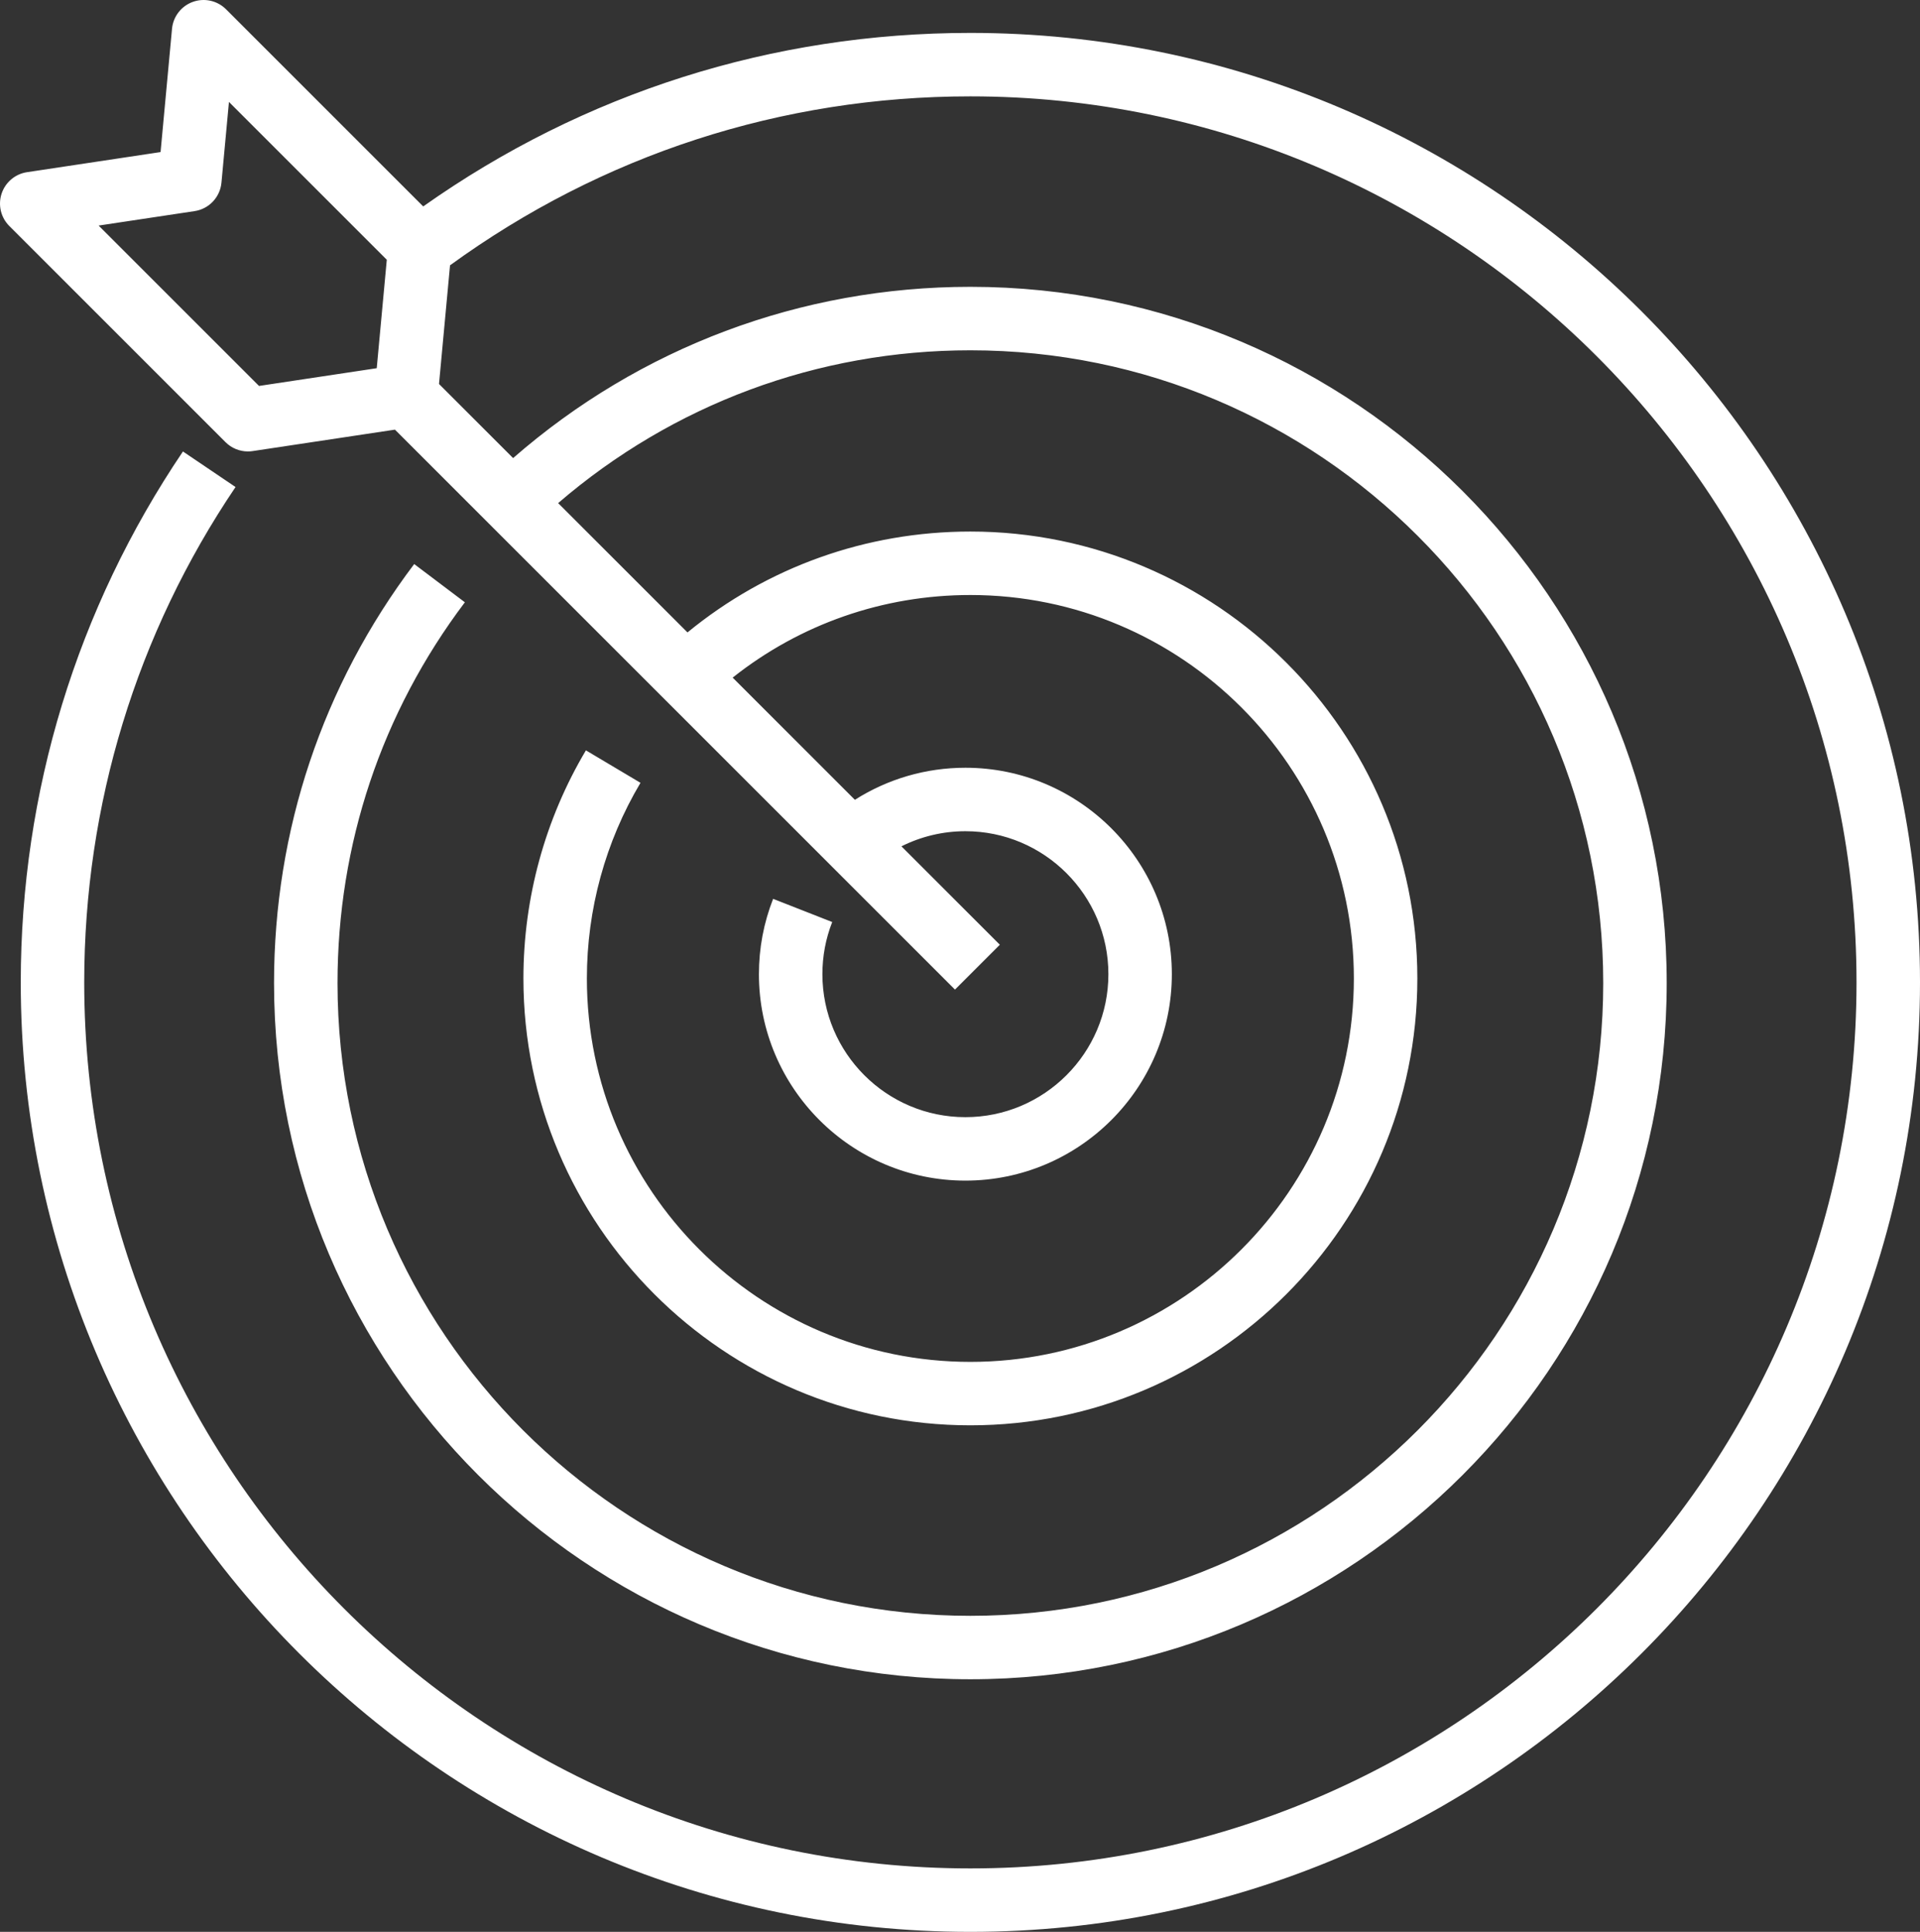
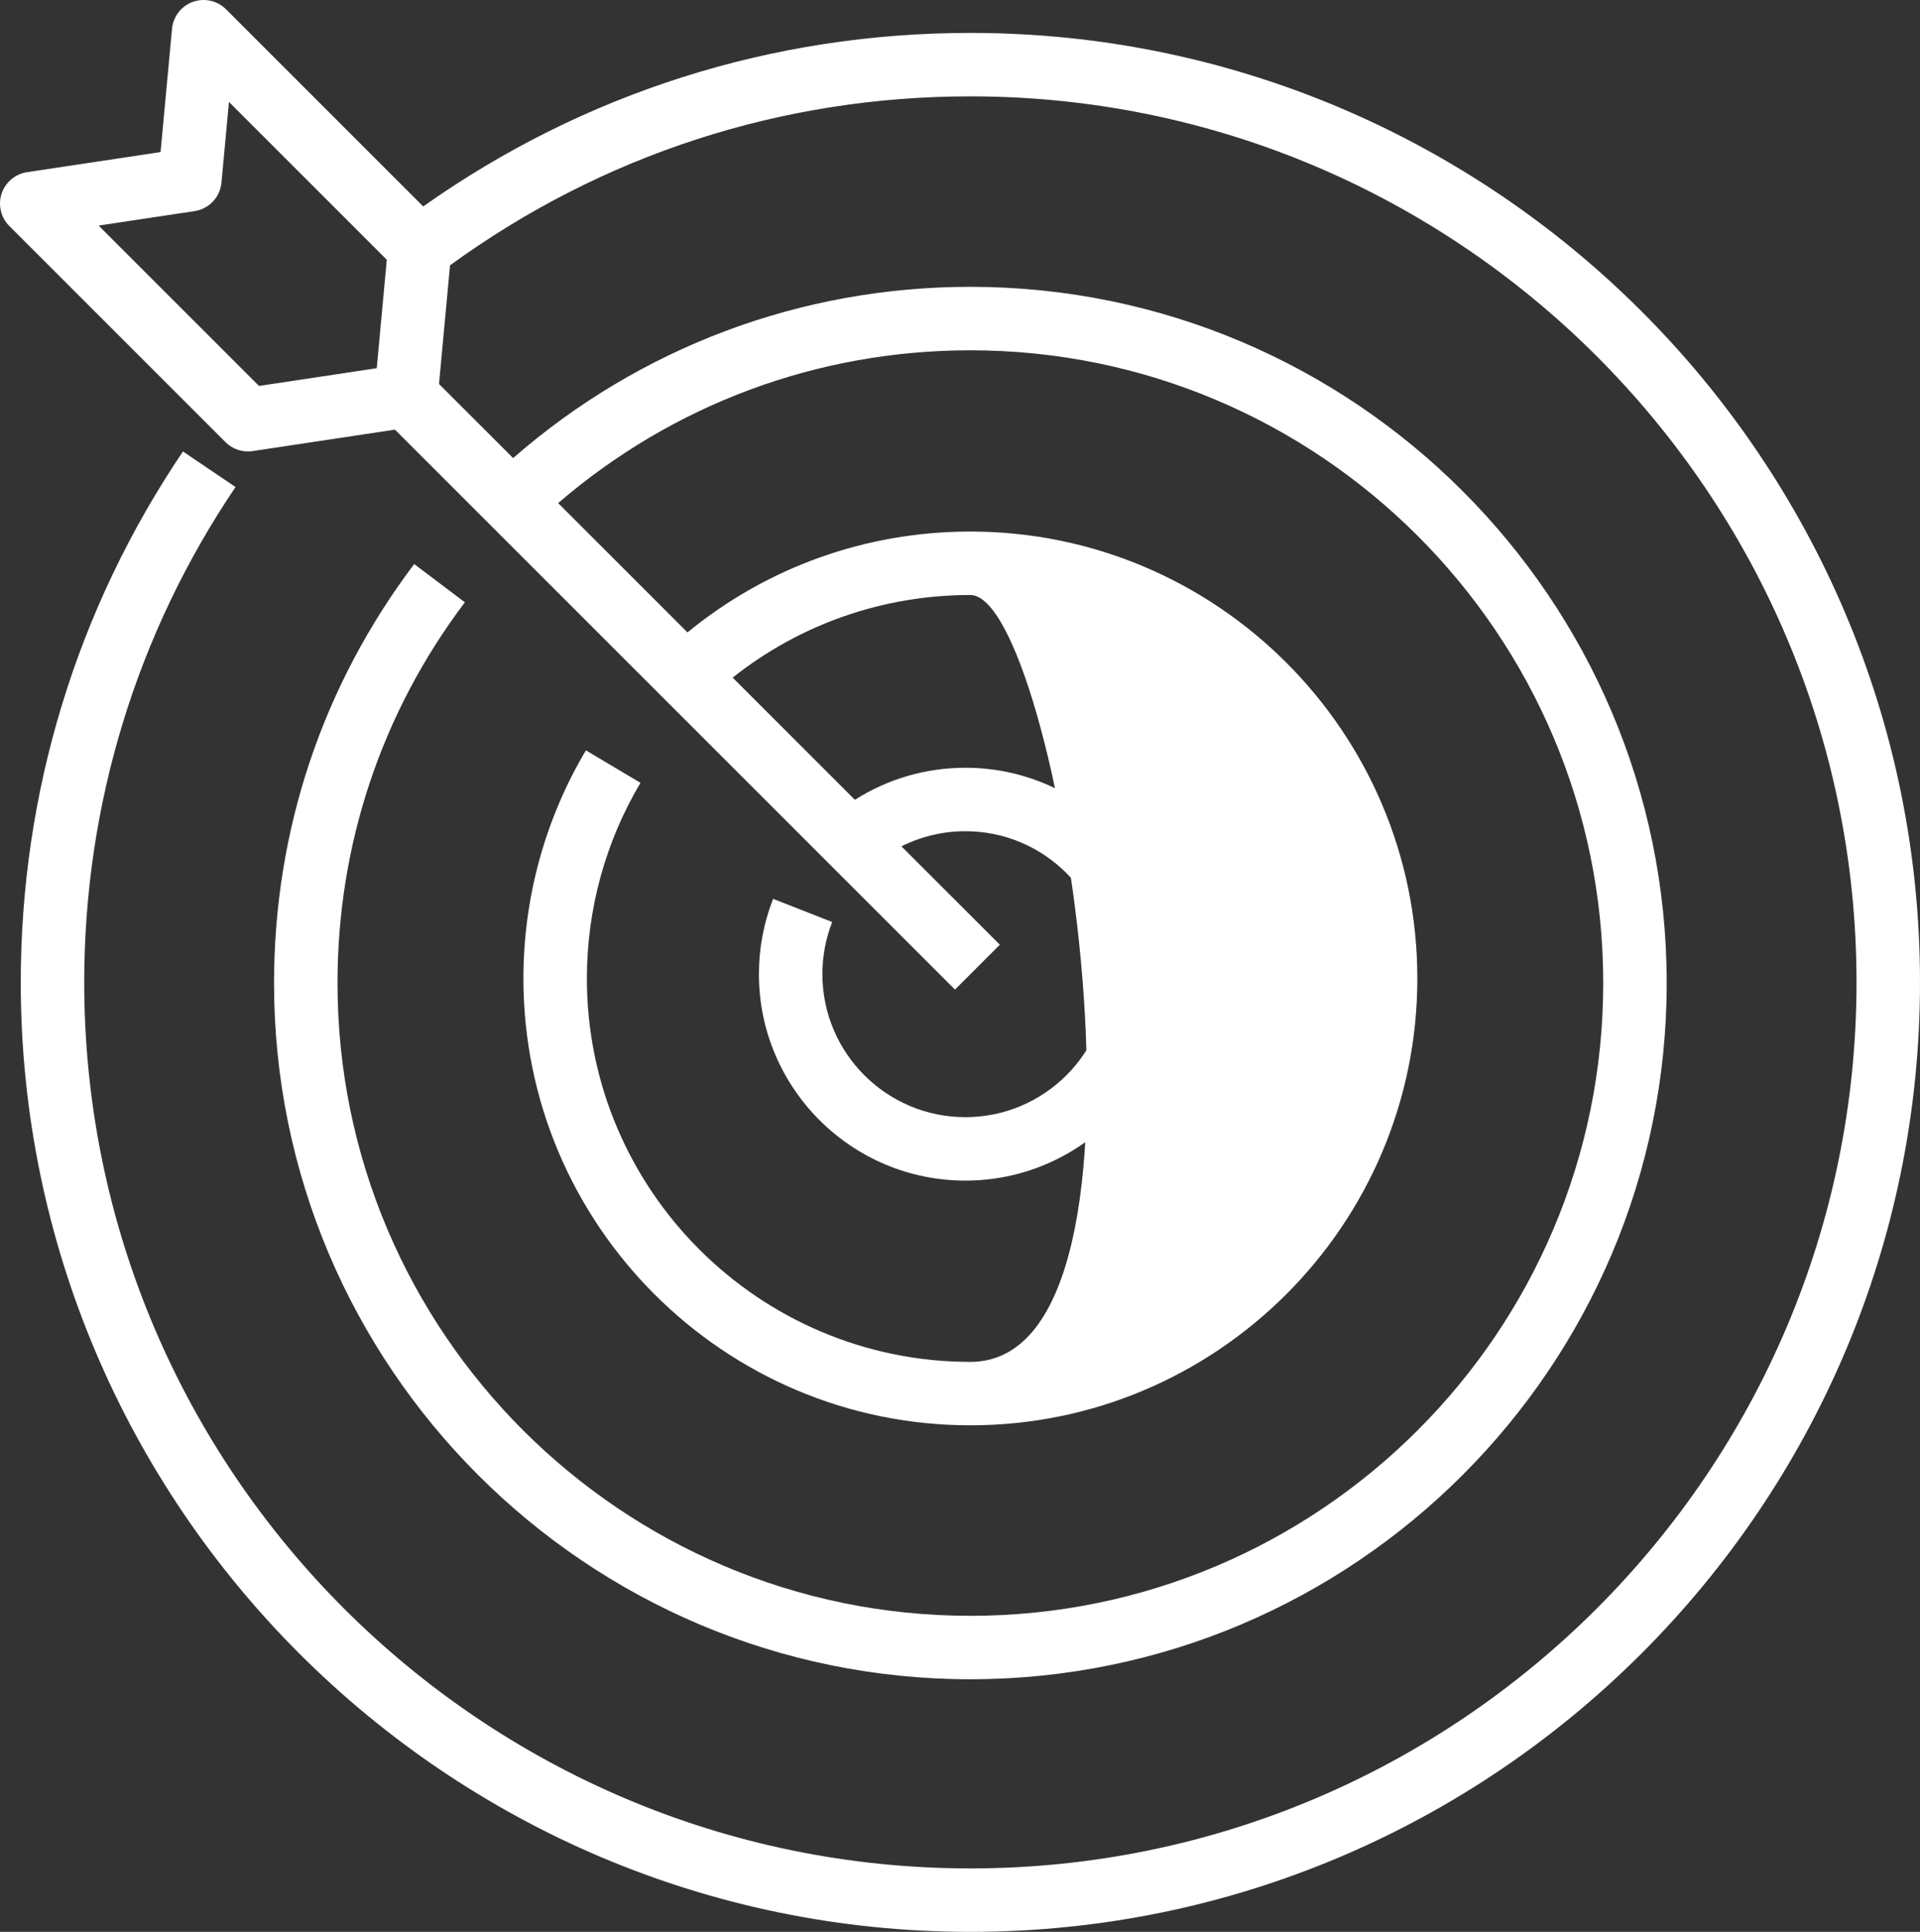
<svg xmlns="http://www.w3.org/2000/svg" version="1.1" id="Calque_1" x="0px" y="0px" viewBox="0 0 116.264 117" style="enable-background:new 0 0 116.264 117;" xml:space="preserve">
  <rect x="0" y="0" width="116.264" height="117" fill="#333333" stroke="none" />
  <style type="text/css">
	.st0{fill:none;stroke:#000000;stroke-width:4;stroke-miterlimit:10;}
	.st1{fill:none;stroke:#000000;stroke-width:4;stroke-linecap:round;stroke-linejoin:round;stroke-miterlimit:10;}
	.st2{fill:none;stroke:#000000;stroke-width:4;stroke-linejoin:round;stroke-miterlimit:10;}
	.st3{fill:#FFFFFF;}
	.st4{fill:none;stroke:#24E700;stroke-width:4;stroke-miterlimit:10;}
	.st5{fill:#7408FF;}
</style>
-   <path class="st3" d="M58.76,1.993c-11.992,0-23.408,3.633-33.133,10.509L13.688,0.563  c-0.526-0.526-1.309-0.702-2.011-0.449c-0.7,0.252-1.192,0.888-1.261,1.63  L9.723,9.21l-8.087,1.218c-0.717,0.108-1.312,0.611-1.539,1.3  c-0.227,0.689-0.046,1.447,0.467,1.959l13.091,13.091  c0.363,0.363,0.853,0.563,1.359,0.563c0.095,0,0.191-0.008,0.286-0.022  l8.616-1.298l33.912,33.912l2.717-2.717l-5.959-5.959  c1.19-0.596,2.509-0.916,3.873-0.916c4.775,0,8.659,3.885,8.659,8.659  s-3.884,8.659-8.659,8.659s-8.659-3.885-8.659-8.659  c0-1.091,0.2-2.154,0.594-3.159l-3.578-1.404  c-0.571,1.454-0.86,2.99-0.86,4.563c0,6.894,5.608,12.502,12.502,12.502  s12.502-5.608,12.502-12.502S65.352,46.497,58.458,46.497  c-2.399,0-4.705,0.68-6.691,1.942l-7.401-7.401  c4.085-3.239,9.107-5.002,14.394-5.002c12.805,0,23.222,10.417,23.222,23.222  S71.565,82.48,58.76,82.48c-12.805,0-23.222-10.417-23.222-23.222  c0-4.18,1.122-8.277,3.246-11.848L35.48,45.444  c-2.476,4.165-3.785,8.942-3.785,13.813c0,14.924,12.142,27.065,27.065,27.065  c14.924,0,27.066-12.141,27.066-27.065S73.684,32.192,58.76,32.192  c-6.315,0-12.307,2.154-17.13,6.11l-7.832-7.832  c6.947-5.981,15.716-9.255,24.962-9.255c21.131,0,38.322,17.191,38.322,38.322  s-17.191,38.322-38.322,38.322s-38.322-17.191-38.322-38.322  c0-8.4,2.667-16.374,7.712-23.06L25.081,34.161  c-5.552,7.358-8.487,16.133-8.487,25.375c0,23.25,18.915,42.165,42.166,42.165  s42.166-18.915,42.166-42.165S82.01,17.371,58.76,17.371  c-10.271,0-20.01,3.669-27.689,10.372l-4.487-4.488l0.667-7.186  c9.201-6.691,20.074-10.233,31.509-10.233c29.588,0,53.66,24.072,53.66,53.66  c0,29.589-24.072,53.661-53.66,53.661S5.1,89.085,5.1,59.496  c0-10.753,3.169-21.128,9.163-30l-3.185-2.153  C4.653,36.855,1.257,47.972,1.257,59.496C1.257,91.204,27.052,117,58.76,117  s57.504-25.796,57.504-57.504C116.264,27.789,90.468,1.993,58.76,1.993z   M15.685,23.374l-9.713-9.713l5.811-0.875c0.874-0.131,1.545-0.843,1.627-1.723  l0.454-4.889l9.558,9.558l-0.609,6.568L15.685,23.374z" />
+   <path class="st3" d="M58.76,1.993c-11.992,0-23.408,3.633-33.133,10.509L13.688,0.563  c-0.526-0.526-1.309-0.702-2.011-0.449c-0.7,0.252-1.192,0.888-1.261,1.63  L9.723,9.21l-8.087,1.218c-0.717,0.108-1.312,0.611-1.539,1.3  c-0.227,0.689-0.046,1.447,0.467,1.959l13.091,13.091  c0.363,0.363,0.853,0.563,1.359,0.563c0.095,0,0.191-0.008,0.286-0.022  l8.616-1.298l33.912,33.912l2.717-2.717l-5.959-5.959  c1.19-0.596,2.509-0.916,3.873-0.916c4.775,0,8.659,3.885,8.659,8.659  s-3.884,8.659-8.659,8.659s-8.659-3.885-8.659-8.659  c0-1.091,0.2-2.154,0.594-3.159l-3.578-1.404  c-0.571,1.454-0.86,2.99-0.86,4.563c0,6.894,5.608,12.502,12.502,12.502  s12.502-5.608,12.502-12.502S65.352,46.497,58.458,46.497  c-2.399,0-4.705,0.68-6.691,1.942l-7.401-7.401  c4.085-3.239,9.107-5.002,14.394-5.002S71.565,82.48,58.76,82.48c-12.805,0-23.222-10.417-23.222-23.222  c0-4.18,1.122-8.277,3.246-11.848L35.48,45.444  c-2.476,4.165-3.785,8.942-3.785,13.813c0,14.924,12.142,27.065,27.065,27.065  c14.924,0,27.066-12.141,27.066-27.065S73.684,32.192,58.76,32.192  c-6.315,0-12.307,2.154-17.13,6.11l-7.832-7.832  c6.947-5.981,15.716-9.255,24.962-9.255c21.131,0,38.322,17.191,38.322,38.322  s-17.191,38.322-38.322,38.322s-38.322-17.191-38.322-38.322  c0-8.4,2.667-16.374,7.712-23.06L25.081,34.161  c-5.552,7.358-8.487,16.133-8.487,25.375c0,23.25,18.915,42.165,42.166,42.165  s42.166-18.915,42.166-42.165S82.01,17.371,58.76,17.371  c-10.271,0-20.01,3.669-27.689,10.372l-4.487-4.488l0.667-7.186  c9.201-6.691,20.074-10.233,31.509-10.233c29.588,0,53.66,24.072,53.66,53.66  c0,29.589-24.072,53.661-53.66,53.661S5.1,89.085,5.1,59.496  c0-10.753,3.169-21.128,9.163-30l-3.185-2.153  C4.653,36.855,1.257,47.972,1.257,59.496C1.257,91.204,27.052,117,58.76,117  s57.504-25.796,57.504-57.504C116.264,27.789,90.468,1.993,58.76,1.993z   M15.685,23.374l-9.713-9.713l5.811-0.875c0.874-0.131,1.545-0.843,1.627-1.723  l0.454-4.889l9.558,9.558l-0.609,6.568L15.685,23.374z" />
</svg>